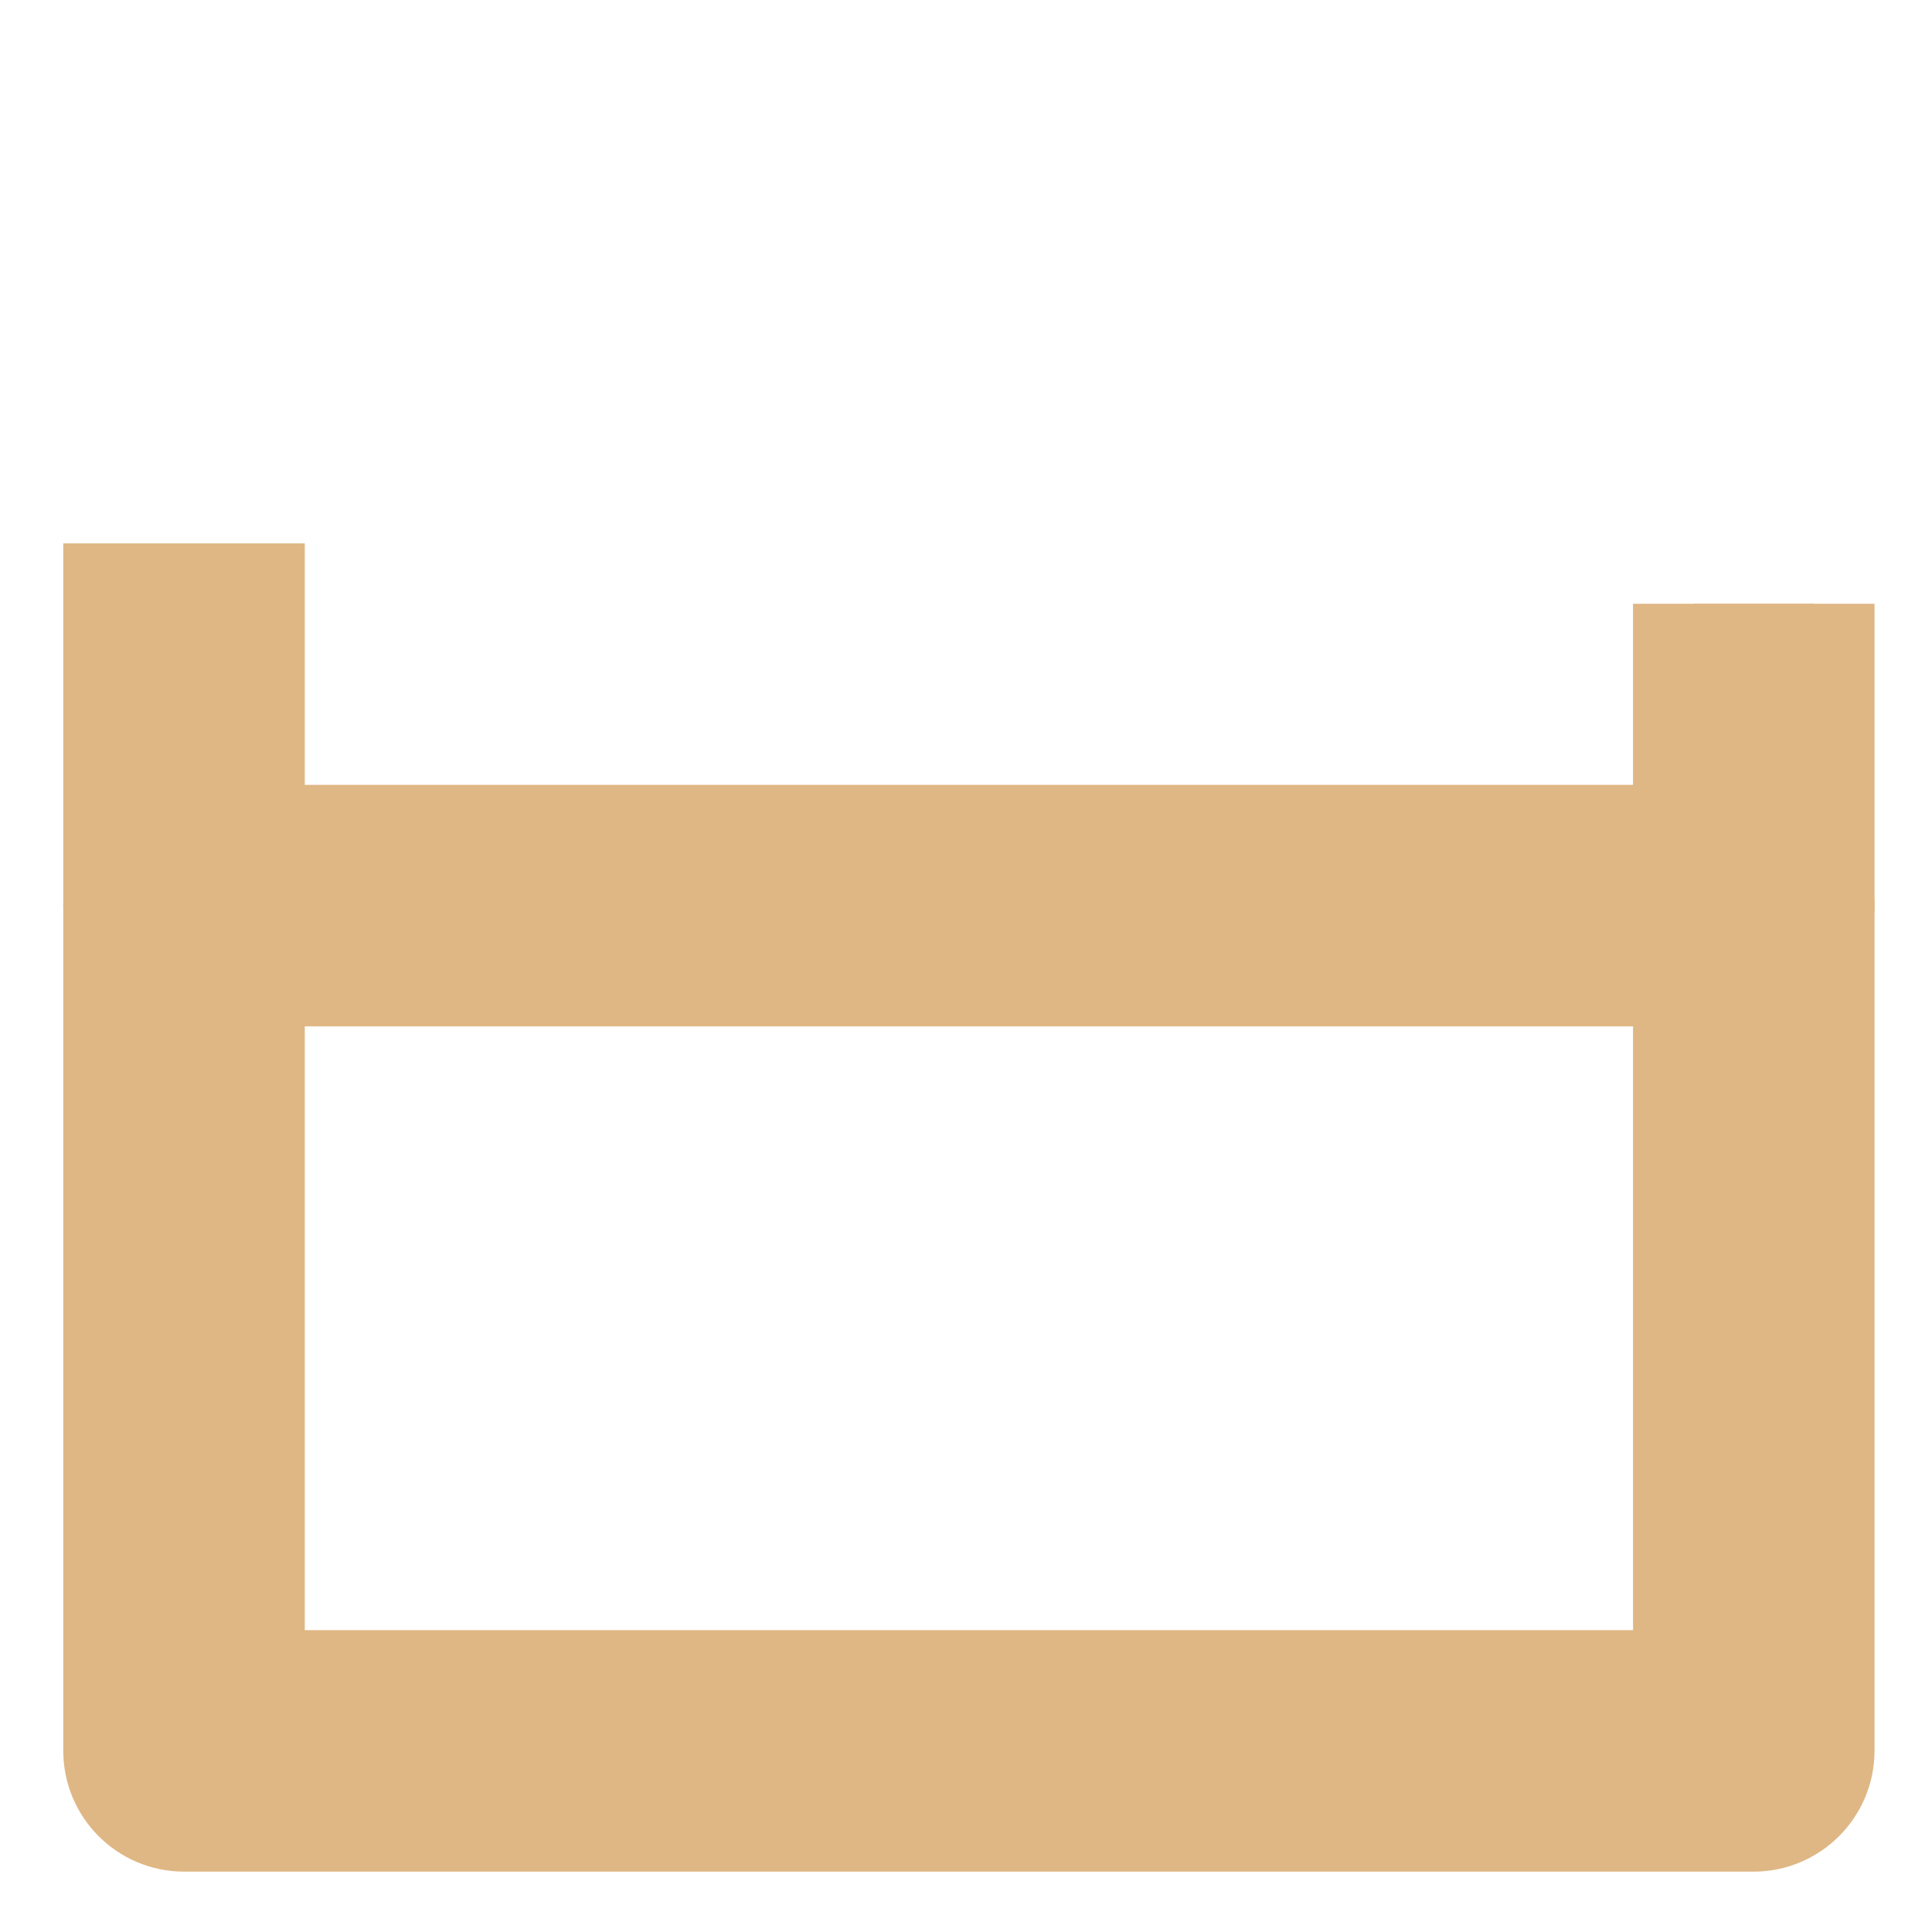
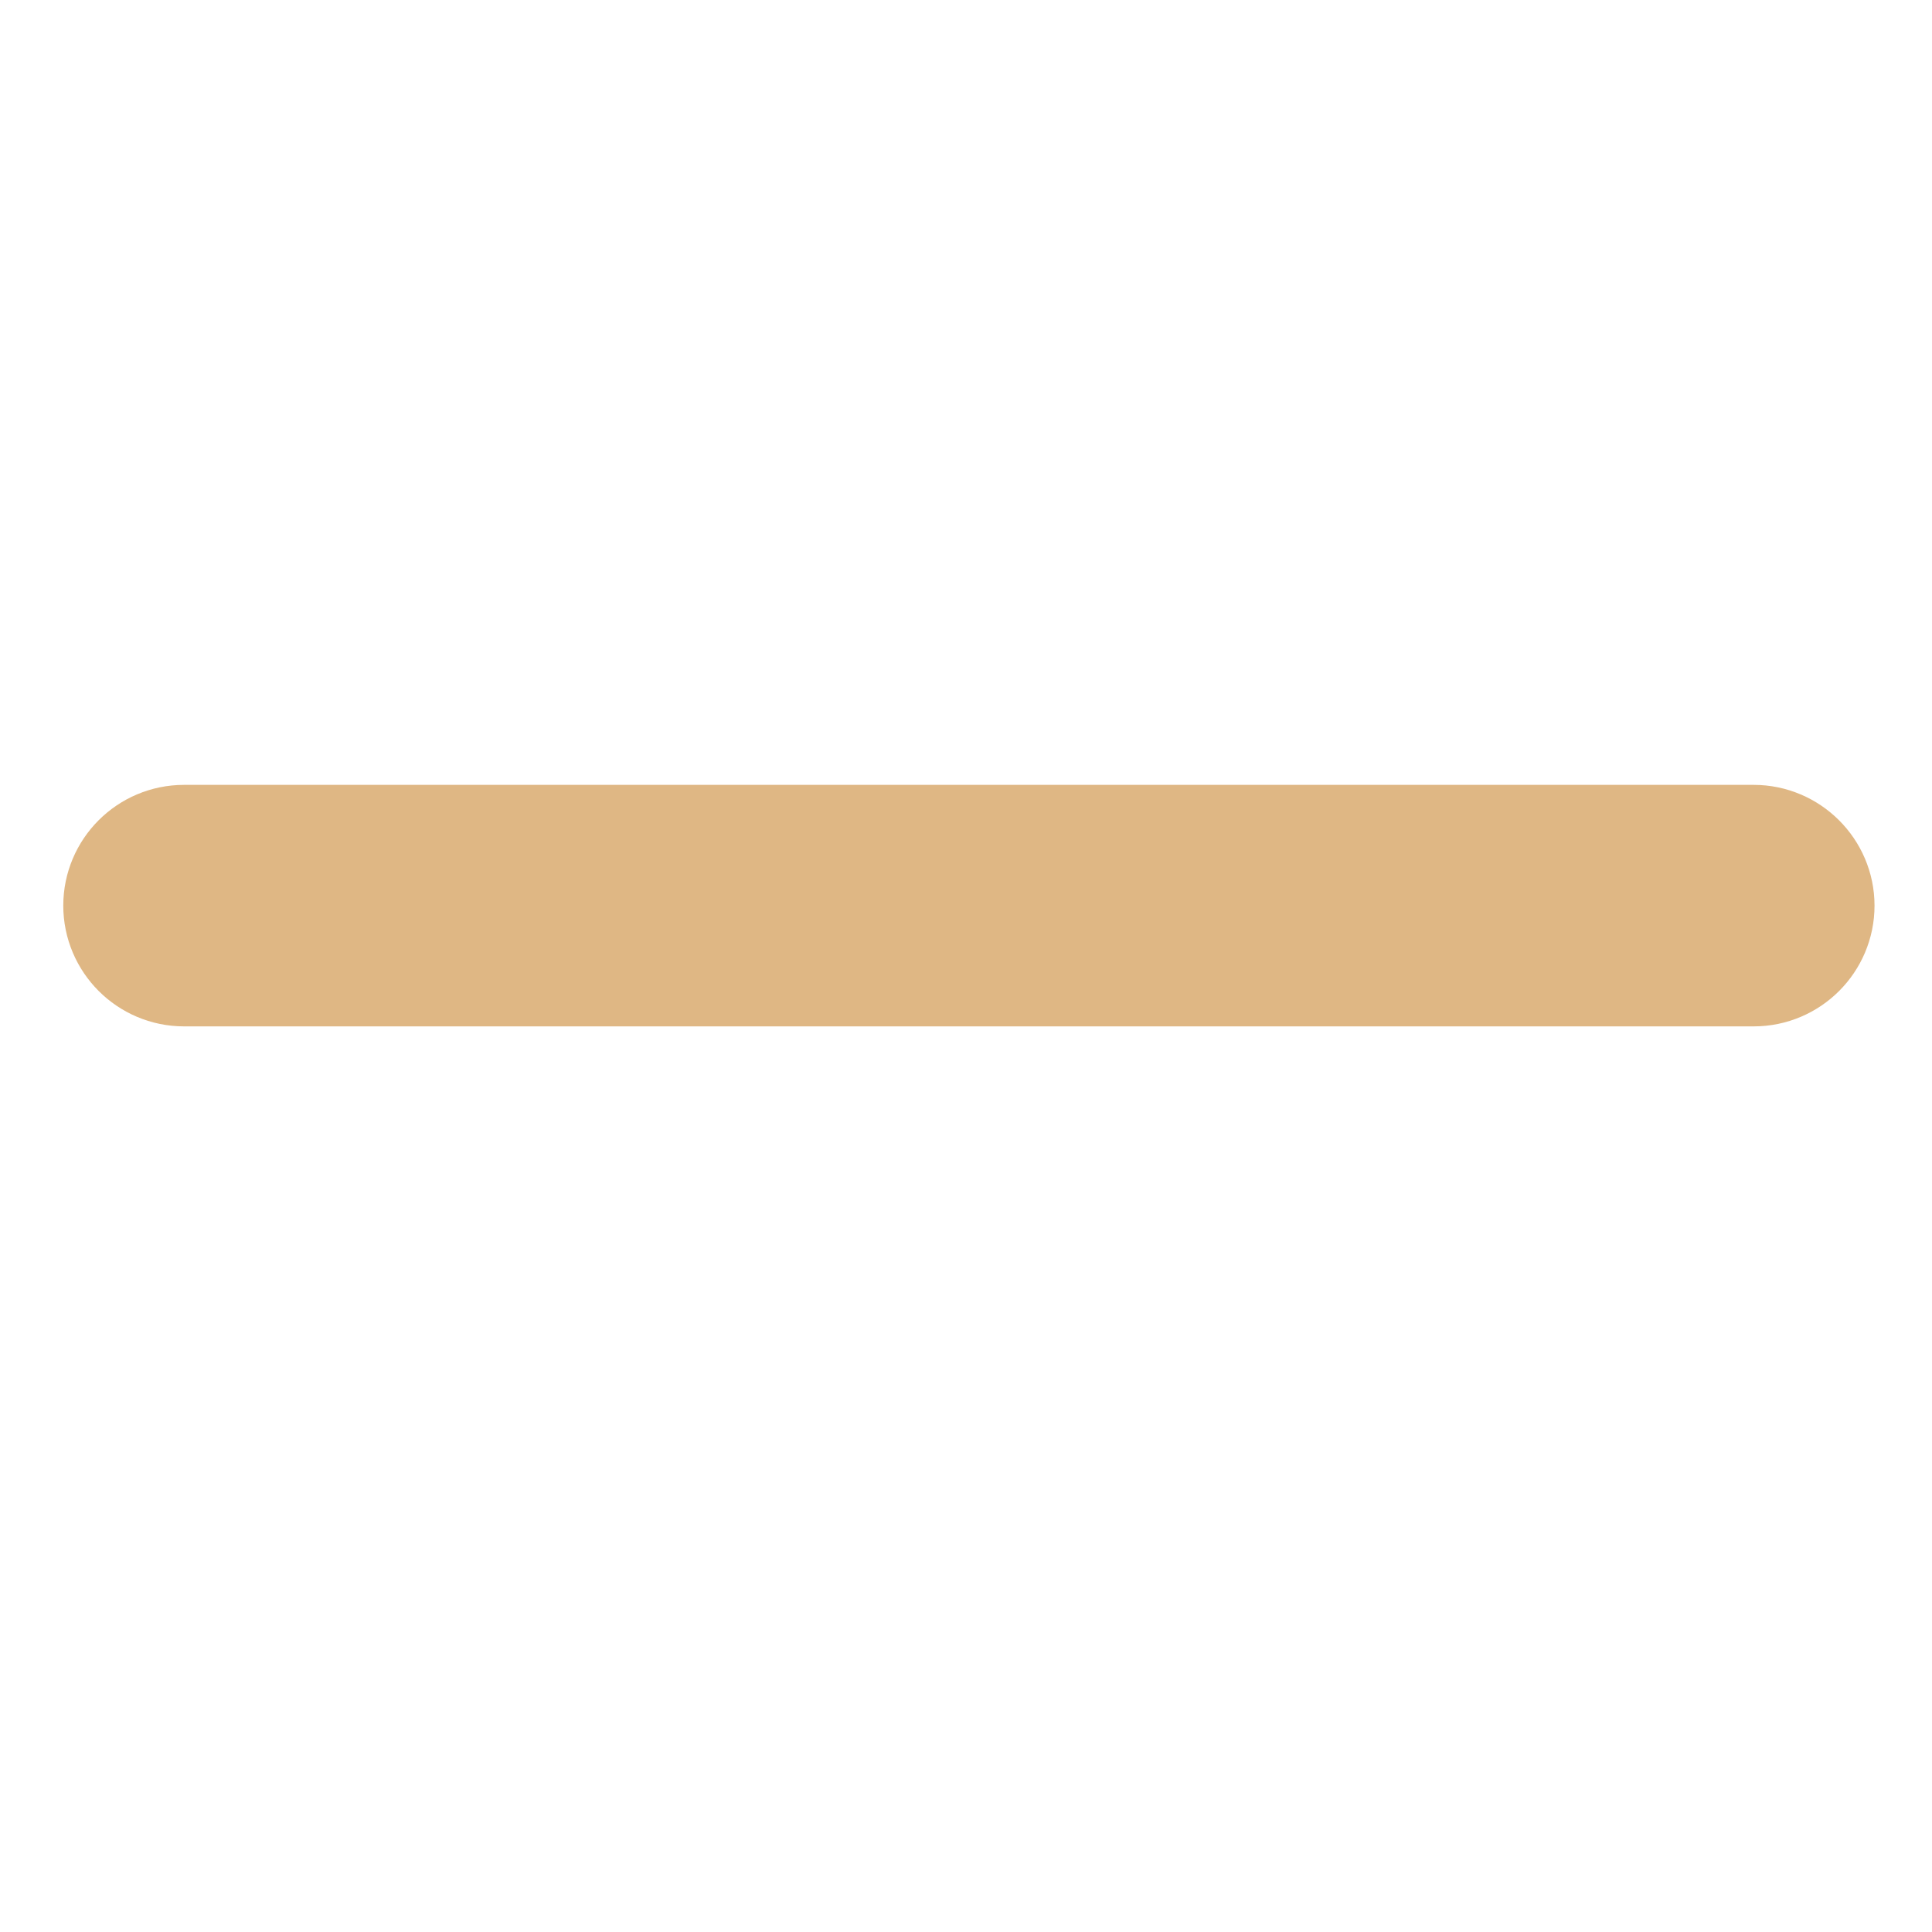
<svg xmlns="http://www.w3.org/2000/svg" version="1.1" id="Layer_1" x="0px" y="0px" width="16px" height="16px" viewBox="0 0 16 16" enable-background="new 0 0 16 16" xml:space="preserve">
-   <path fill="#DFB784" stroke="#DFB784" d="M14.024,5v9h-12V5h-1v9.5c0,0.275,0.224,0.5,0.5,0.5h13c0.273,0,0.5-0.225,0.5-0.5V5" />
  <path fill="#DFB784" stroke="#DFB784" d="M14.524,8h-13c-0.276,0-0.5-0.225-0.5-0.5c0-0.276,0.224-0.5,0.5-0.5h13  c0.273,0,0.5,0.224,0.5,0.5C15.024,7.775,14.8,8,14.524,8z" />
</svg>